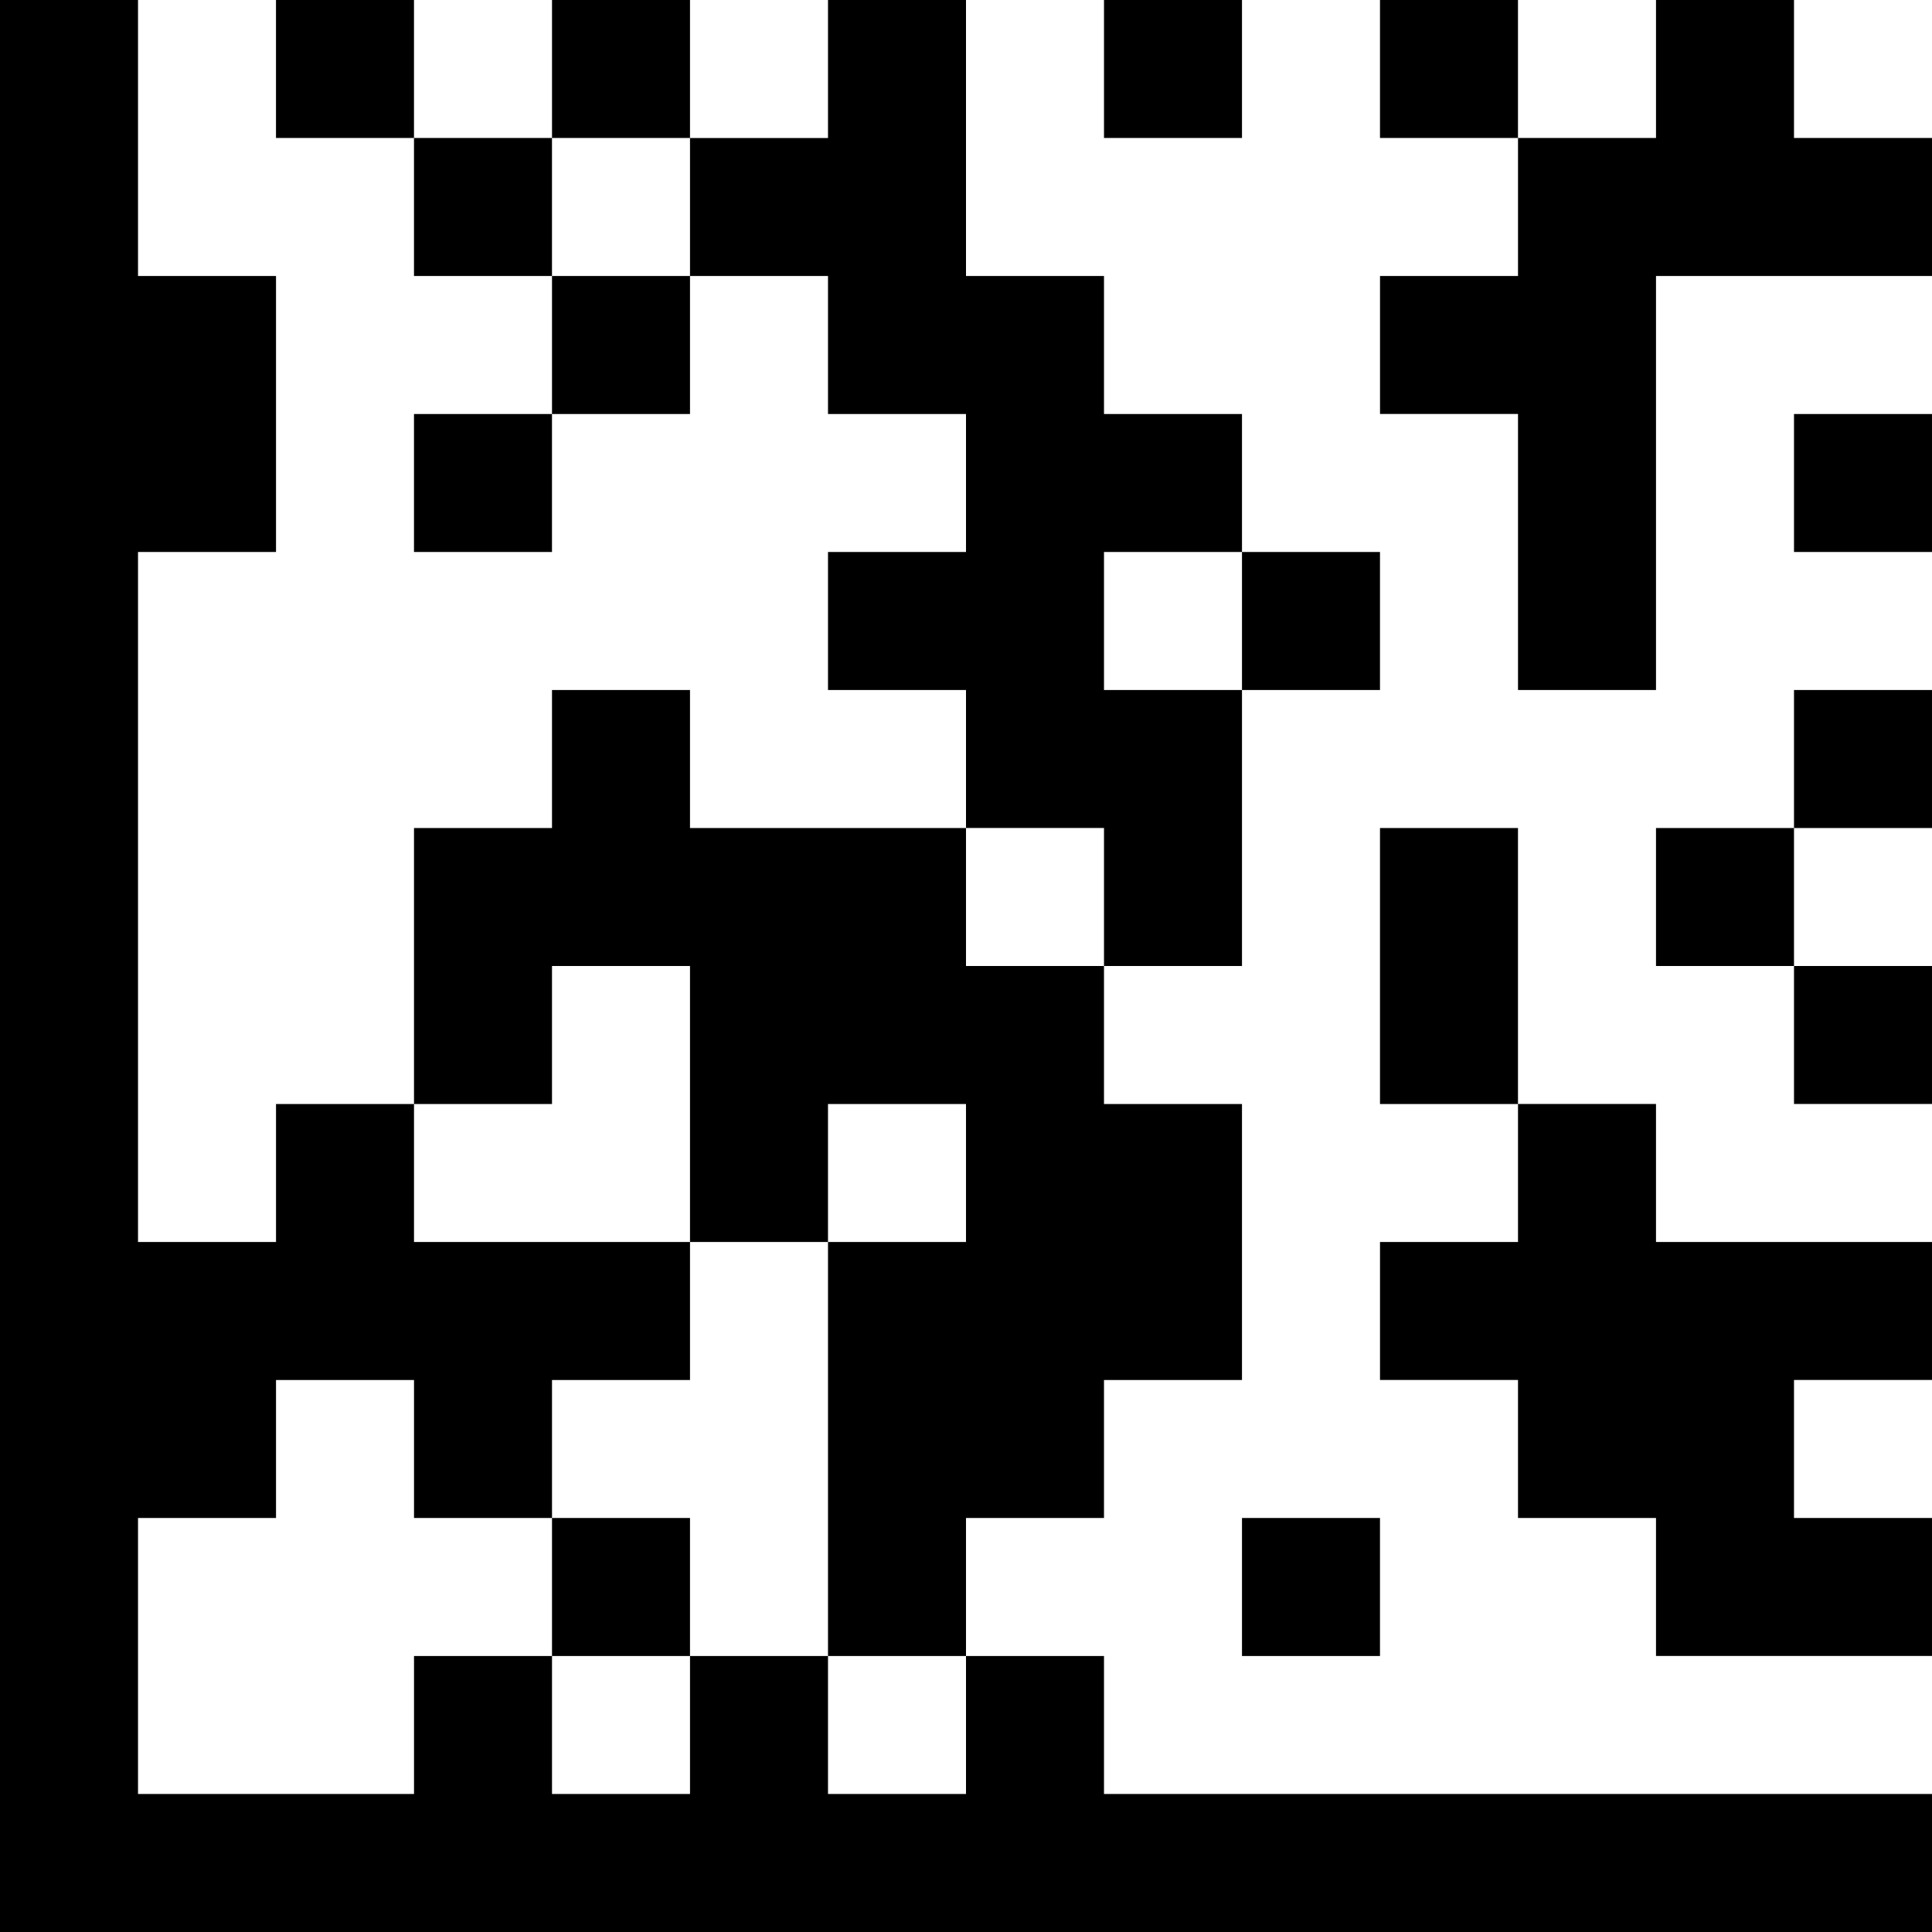
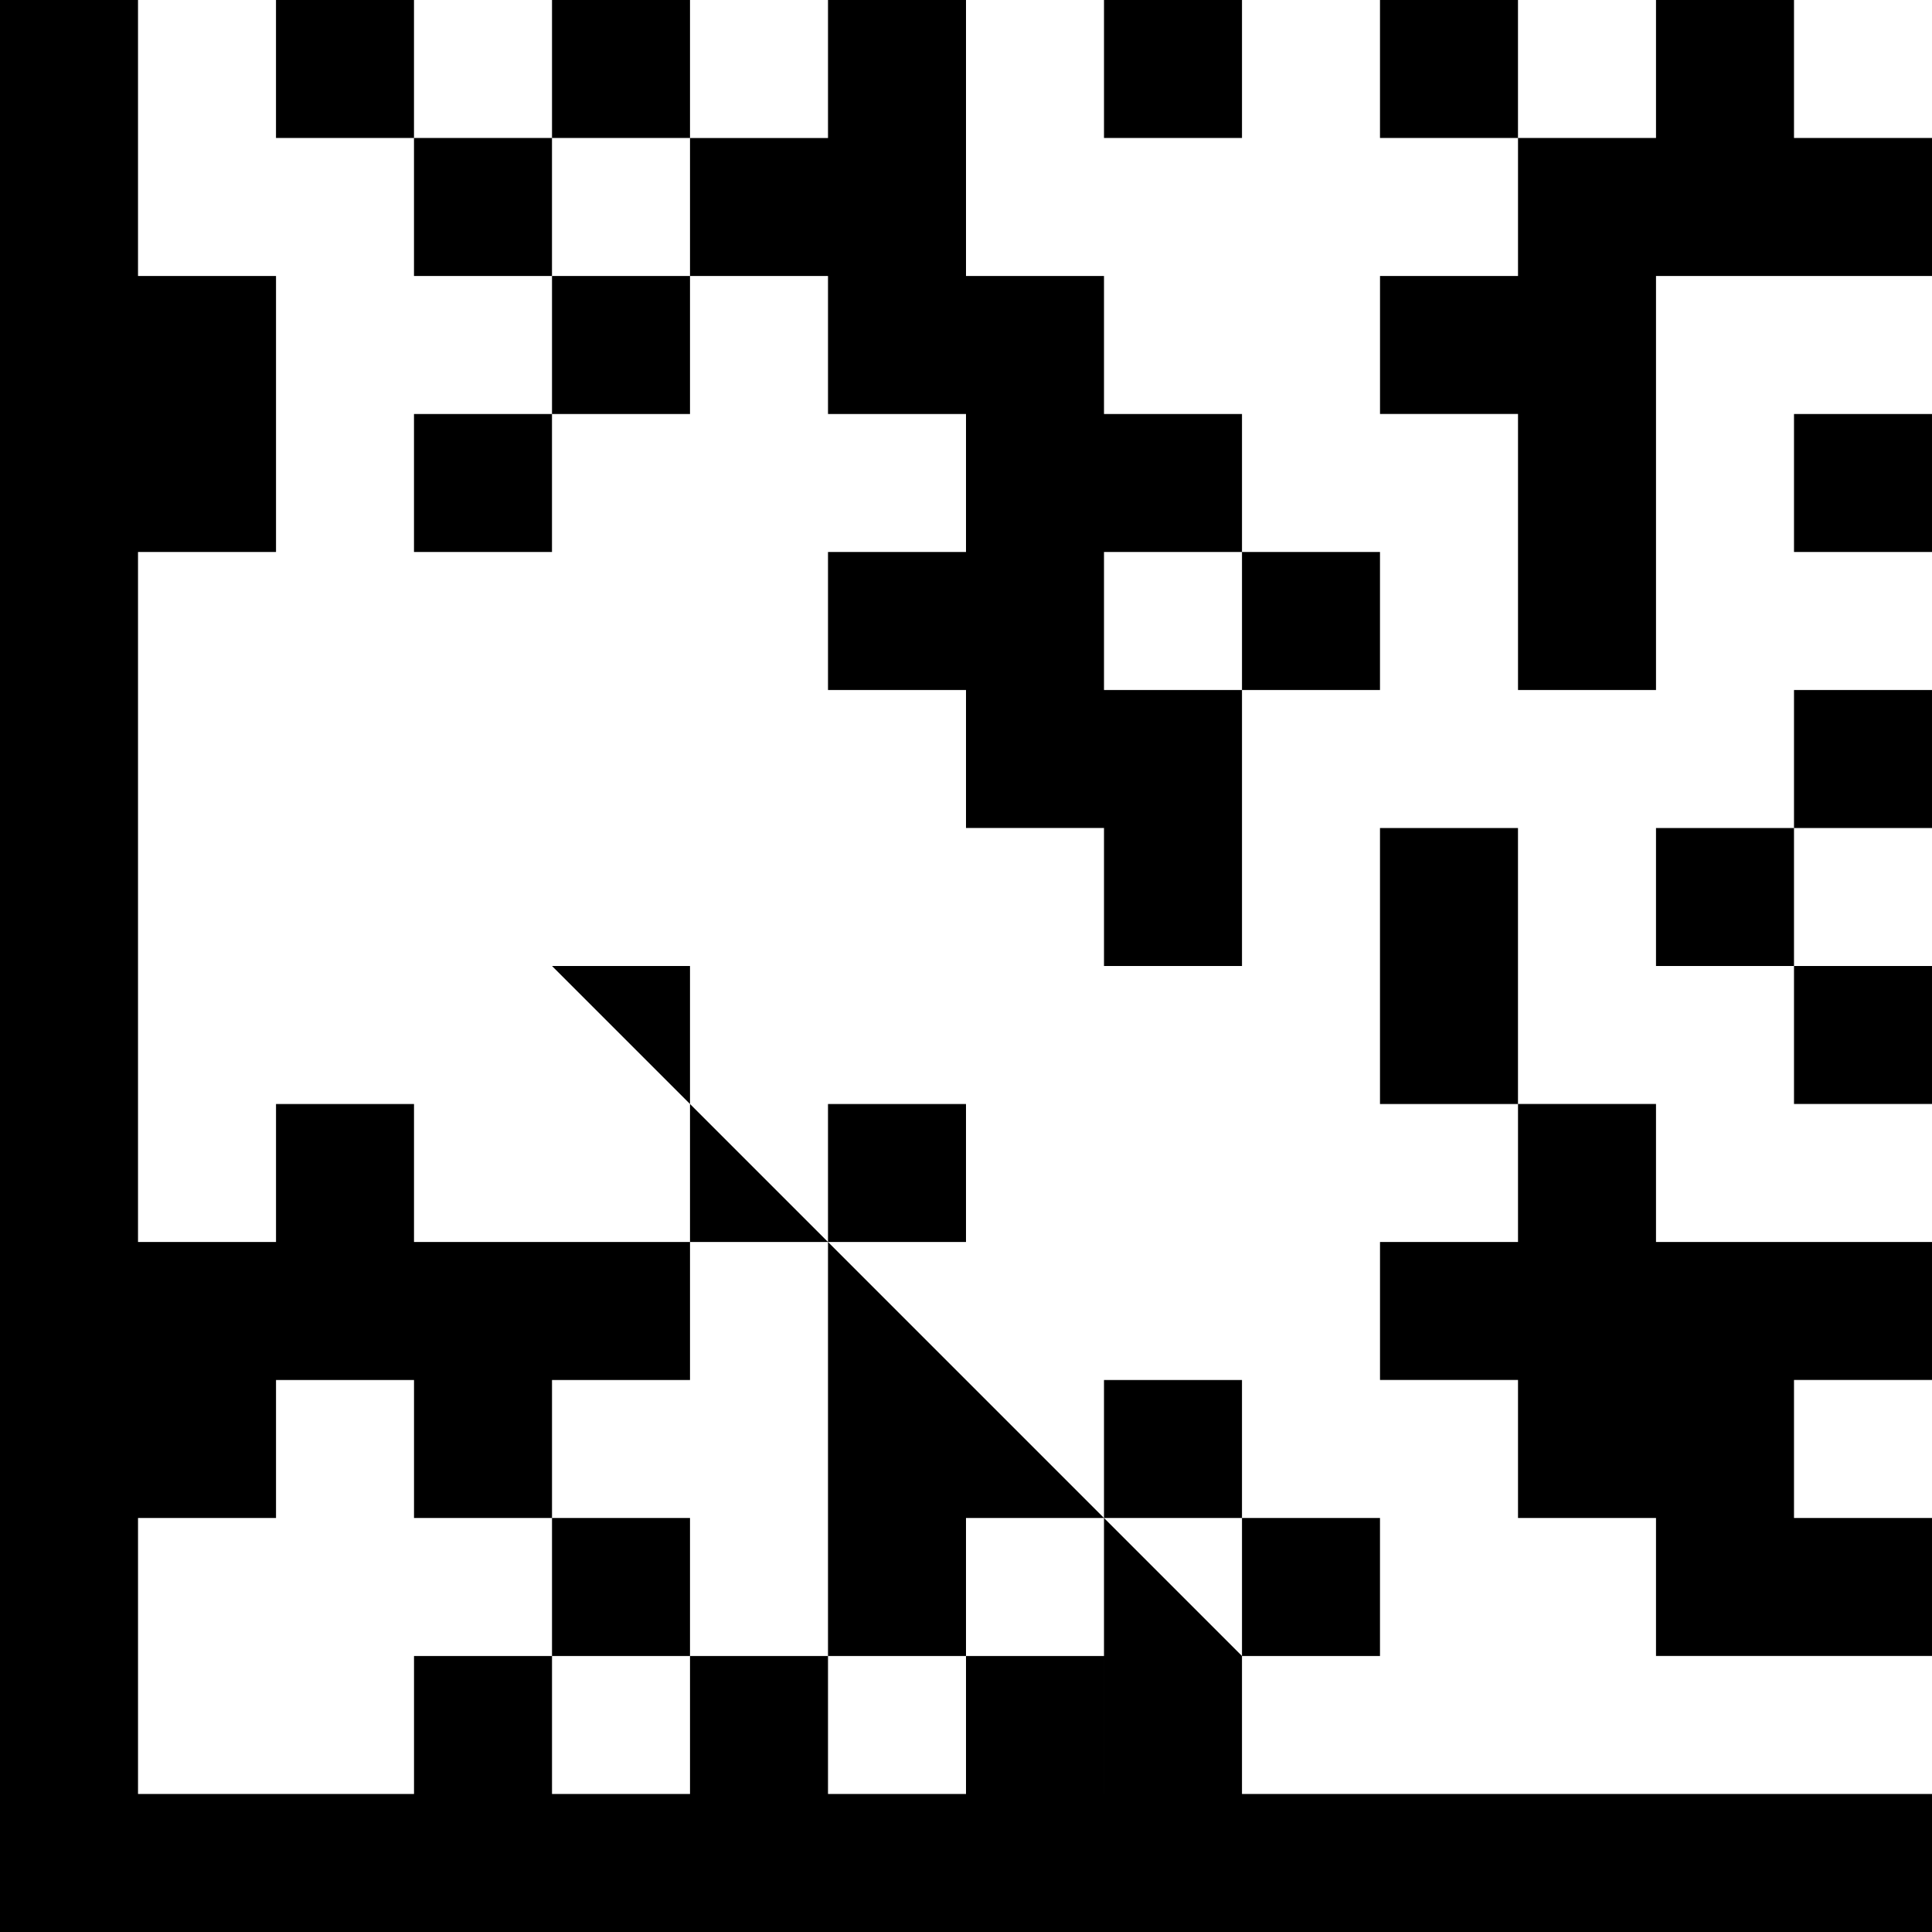
<svg xmlns="http://www.w3.org/2000/svg" enable-background="new 0 0 96 96" height="96" viewBox="0 0 96 96" width="96">
-   <path clip-rule="evenodd" d="m54.857 82.286c-2.285 0-4.572 0-6.857 0v6.857c-2.285 0-4.572 0-6.857 0 0-2.285 0-4.572 0-6.857-2.286 0-4.572 0-6.857 0v6.857c-2.285 0-4.572 0-6.857 0 0-2.285 0-4.572 0-6.857-2.286 0-4.572 0-6.857 0v6.857c-4.571 0-9.143 0-13.714 0 0-4.571 0-9.143 0-13.714h6.857c0-2.286 0-4.572 0-6.857h6.857v6.857h6.857c0-2.286 0-4.572 0-6.857h6.857c0-2.285 0-4.572 0-6.857-4.571 0-9.143 0-13.714 0 0-2.286 0-4.572 0-6.857-2.285 0-4.572 0-6.857 0v6.857c-2.285 0-4.572 0-6.857 0 0-11.427 0-22.858 0-34.286h6.857c0-4.571 0-9.143 0-13.714-2.285 0-4.572 0-6.857 0 0-4.571 0-9.143 0-13.714-2.286-.001-4.573-.001-6.858-.001v96h96c0-2.285 0-4.572 0-6.857-13.713 0-27.43 0-41.143 0 0-2.286 0-4.572 0-6.857zm-41.143-82.286v6.857h6.857c0-2.285 0-4.572 0-6.857-2.285 0-4.571 0-6.857 0zm20.572 0c-2.286 0-4.572 0-6.857 0v6.857h6.857c0-2.285 0-4.572 0-6.857zm20.571 48h6.857c0-4.571 0-9.143 0-13.714-2.285 0-4.572 0-6.857 0 0-2.285 0-4.572 0-6.857h6.857c0-2.286 0-4.572 0-6.857-2.285 0-4.572 0-6.857 0 0-2.285 0-4.572 0-6.857-2.285 0-4.572 0-6.857 0 0-4.572 0-9.144 0-13.715-2.285 0-4.572 0-6.857 0v6.857c-2.286 0-4.572 0-6.857 0v6.857h6.857v6.857h6.857v6.857c-2.285 0-4.572 0-6.857 0v6.857h6.857v6.857h6.857zm6.857-48c-2.285 0-4.572 0-6.857 0v6.857h6.857c0-2.285 0-4.572 0-6.857zm6.857 0v6.857h6.857c0-2.285 0-4.572 0-6.857-2.285 0-4.571 0-6.857 0zm20.572 6.857c0-2.285 0-4.572 0-6.857-2.286 0-4.572 0-6.857 0v6.857c-2.285 0-4.572 0-6.857 0v6.857c-2.286 0-4.572 0-6.857 0v6.857h6.857v13.714h6.857c0-6.856 0-13.715 0-20.571h13.714c0-2.286 0-4.572 0-6.857-2.285 0-4.572 0-6.857 0zm-68.572 0v6.857h6.857c0-2.286 0-4.572 0-6.857-2.285 0-4.571 0-6.857 0zm6.858 13.714h6.857c0-2.285 0-4.572 0-6.857-2.285 0-4.572 0-6.857 0zm-6.858 6.858h6.857c0-2.286 0-4.572 0-6.857-2.286 0-4.572 0-6.857 0zm68.572 0h6.857c0-2.286 0-4.572 0-6.857-2.285 0-4.572 0-6.857 0zm-20.572 6.857c0-2.285 0-4.572 0-6.857-2.285 0-4.572 0-6.857 0v6.857zm-41.142 13.714h6.857v13.714h6.857c0-2.286 0-4.572 0-6.857h6.857v6.857c-2.285 0-4.572 0-6.857 0v20.571h6.857c0-2.285 0-4.572 0-6.857h6.857c0-2.286 0-4.572 0-6.857h6.857c0-4.571 0-9.143 0-13.714-2.285 0-4.572 0-6.857 0 0-2.285 0-4.572 0-6.857-2.285 0-4.572 0-6.857 0 0-2.285 0-4.572 0-6.857-4.571 0-9.143 0-13.714 0 0-2.285 0-4.572 0-6.857-2.285 0-4.572 0-6.857 0v6.857c-2.286 0-4.572 0-6.857 0v13.714h6.857c0-2.285 0-4.572 0-6.857zm61.714-6.857h6.857c0-2.285 0-4.572 0-6.857-2.285 0-4.572 0-6.857 0zm-20.572 0v13.714h6.857c0-4.571 0-9.143 0-13.714-2.285 0-4.571 0-6.857 0zm13.715 6.857h6.857c0-2.285 0-4.572 0-6.857-2.286 0-4.572 0-6.857 0zm13.714 6.857c0-2.285 0-4.572 0-6.857-2.285 0-4.572 0-6.857 0v6.857zm-13.714 0c-2.285 0-4.572 0-6.857 0v6.857c-2.286 0-4.572 0-6.857 0v6.857h6.857v6.857h6.857v6.857h13.714c0-2.285 0-4.572 0-6.857-2.285 0-4.572 0-6.857 0 0-2.286 0-4.572 0-6.857h6.857c0-2.285 0-4.572 0-6.857-4.571 0-9.143 0-13.714 0 0-2.285 0-4.571 0-6.857zm-54.857 20.572v6.857h6.857c0-2.285 0-4.572 0-6.857-2.286 0-4.572 0-6.857 0zm34.285 6.857h6.857c0-2.285 0-4.572 0-6.857-2.285 0-4.572 0-6.857 0z" fill-rule="evenodd" />
+   <path clip-rule="evenodd" d="m54.857 82.286c-2.285 0-4.572 0-6.857 0v6.857c-2.285 0-4.572 0-6.857 0 0-2.285 0-4.572 0-6.857-2.286 0-4.572 0-6.857 0v6.857c-2.285 0-4.572 0-6.857 0 0-2.285 0-4.572 0-6.857-2.286 0-4.572 0-6.857 0v6.857c-4.571 0-9.143 0-13.714 0 0-4.571 0-9.143 0-13.714h6.857c0-2.286 0-4.572 0-6.857h6.857v6.857h6.857c0-2.286 0-4.572 0-6.857h6.857c0-2.285 0-4.572 0-6.857-4.571 0-9.143 0-13.714 0 0-2.286 0-4.572 0-6.857-2.285 0-4.572 0-6.857 0v6.857c-2.285 0-4.572 0-6.857 0 0-11.427 0-22.858 0-34.286h6.857c0-4.571 0-9.143 0-13.714-2.285 0-4.572 0-6.857 0 0-4.571 0-9.143 0-13.714-2.286-.001-4.573-.001-6.858-.001v96h96c0-2.285 0-4.572 0-6.857-13.713 0-27.43 0-41.143 0 0-2.286 0-4.572 0-6.857zm-41.143-82.286v6.857h6.857c0-2.285 0-4.572 0-6.857-2.285 0-4.571 0-6.857 0zm20.572 0c-2.286 0-4.572 0-6.857 0v6.857h6.857c0-2.285 0-4.572 0-6.857zm20.571 48h6.857c0-4.571 0-9.143 0-13.714-2.285 0-4.572 0-6.857 0 0-2.285 0-4.572 0-6.857h6.857c0-2.286 0-4.572 0-6.857-2.285 0-4.572 0-6.857 0 0-2.285 0-4.572 0-6.857-2.285 0-4.572 0-6.857 0 0-4.572 0-9.144 0-13.715-2.285 0-4.572 0-6.857 0v6.857c-2.286 0-4.572 0-6.857 0v6.857h6.857v6.857h6.857v6.857c-2.285 0-4.572 0-6.857 0v6.857h6.857v6.857h6.857zm6.857-48c-2.285 0-4.572 0-6.857 0v6.857h6.857c0-2.285 0-4.572 0-6.857zm6.857 0v6.857h6.857c0-2.285 0-4.572 0-6.857-2.285 0-4.571 0-6.857 0zm20.572 6.857c0-2.285 0-4.572 0-6.857-2.286 0-4.572 0-6.857 0v6.857c-2.285 0-4.572 0-6.857 0v6.857c-2.286 0-4.572 0-6.857 0v6.857h6.857v13.714h6.857c0-6.856 0-13.715 0-20.571h13.714c0-2.286 0-4.572 0-6.857-2.285 0-4.572 0-6.857 0zm-68.572 0v6.857h6.857c0-2.286 0-4.572 0-6.857-2.285 0-4.571 0-6.857 0zm6.858 13.714h6.857c0-2.285 0-4.572 0-6.857-2.285 0-4.572 0-6.857 0zm-6.858 6.858h6.857c0-2.286 0-4.572 0-6.857-2.286 0-4.572 0-6.857 0zm68.572 0h6.857c0-2.286 0-4.572 0-6.857-2.285 0-4.572 0-6.857 0zm-20.572 6.857c0-2.285 0-4.572 0-6.857-2.285 0-4.572 0-6.857 0v6.857zm-41.142 13.714h6.857v13.714h6.857c0-2.286 0-4.572 0-6.857h6.857v6.857c-2.285 0-4.572 0-6.857 0v20.571h6.857c0-2.285 0-4.572 0-6.857h6.857c0-2.286 0-4.572 0-6.857h6.857v6.857c-2.286 0-4.572 0-6.857 0v13.714h6.857c0-2.285 0-4.572 0-6.857zm61.714-6.857h6.857c0-2.285 0-4.572 0-6.857-2.285 0-4.572 0-6.857 0zm-20.572 0v13.714h6.857c0-4.571 0-9.143 0-13.714-2.285 0-4.571 0-6.857 0zm13.715 6.857h6.857c0-2.285 0-4.572 0-6.857-2.286 0-4.572 0-6.857 0zm13.714 6.857c0-2.285 0-4.572 0-6.857-2.285 0-4.572 0-6.857 0v6.857zm-13.714 0c-2.285 0-4.572 0-6.857 0v6.857c-2.286 0-4.572 0-6.857 0v6.857h6.857v6.857h6.857v6.857h13.714c0-2.285 0-4.572 0-6.857-2.285 0-4.572 0-6.857 0 0-2.286 0-4.572 0-6.857h6.857c0-2.285 0-4.572 0-6.857-4.571 0-9.143 0-13.714 0 0-2.285 0-4.571 0-6.857zm-54.857 20.572v6.857h6.857c0-2.285 0-4.572 0-6.857-2.286 0-4.572 0-6.857 0zm34.285 6.857h6.857c0-2.285 0-4.572 0-6.857-2.285 0-4.572 0-6.857 0z" fill-rule="evenodd" />
</svg>